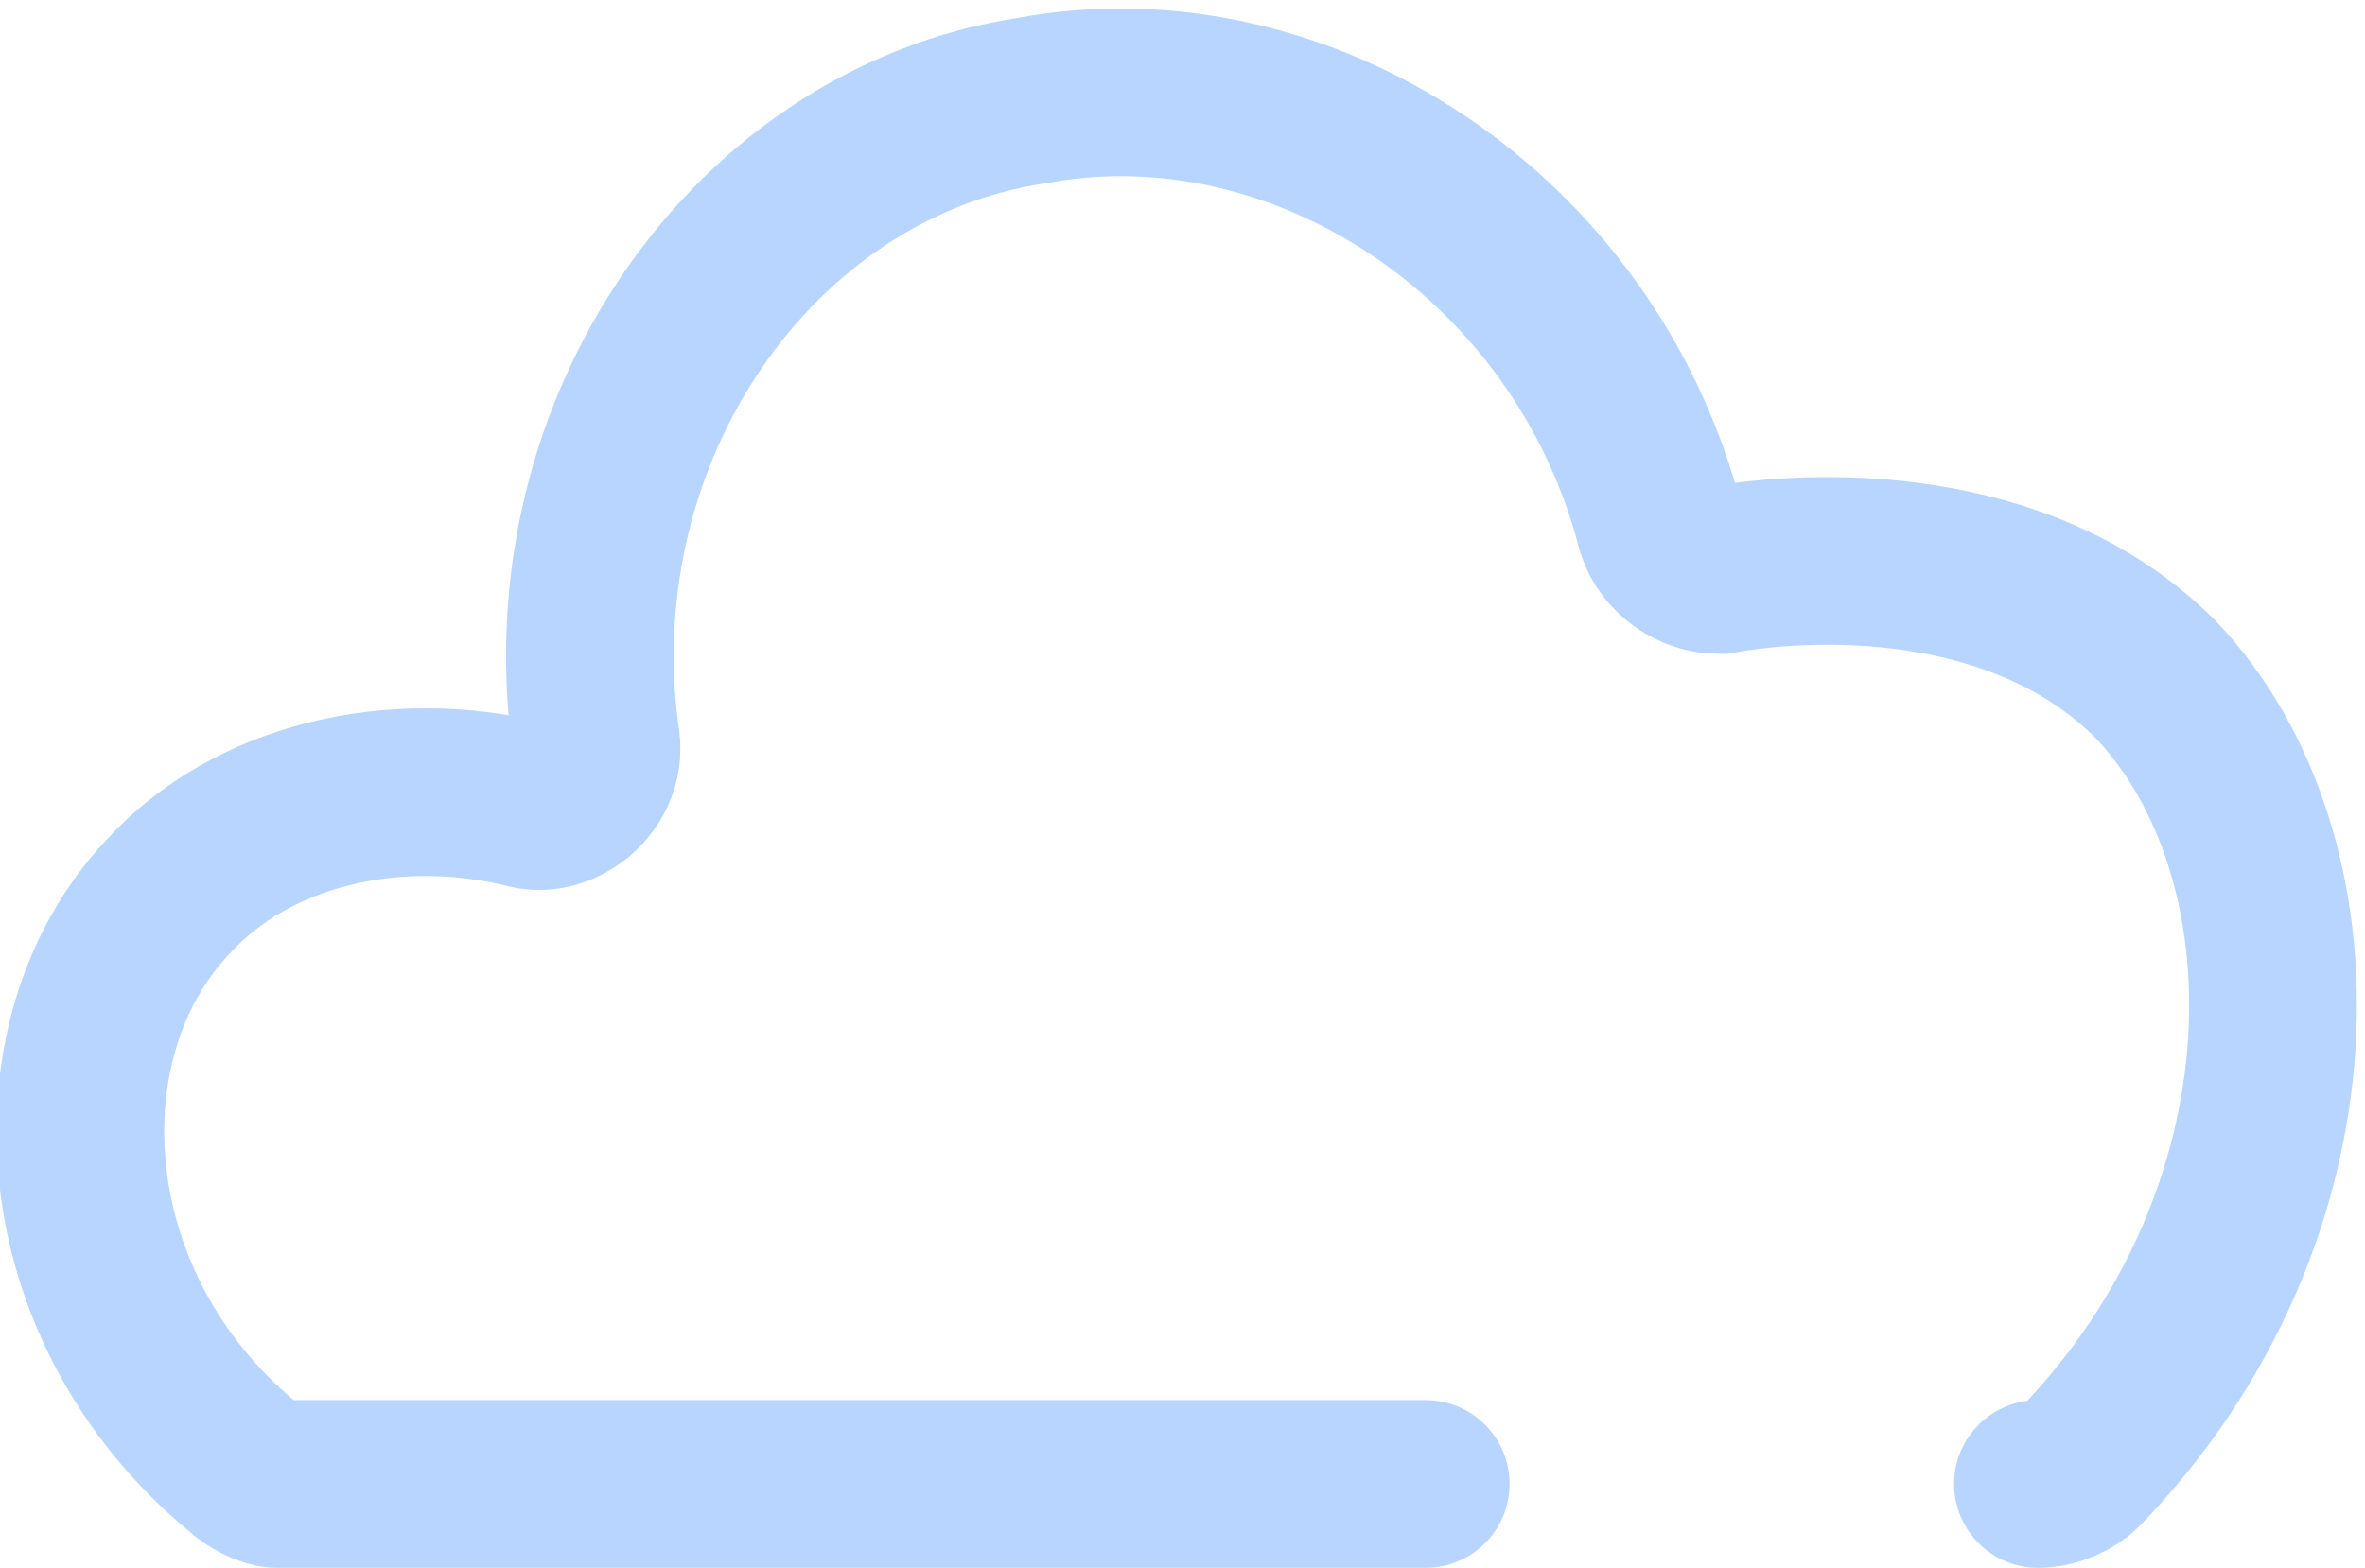
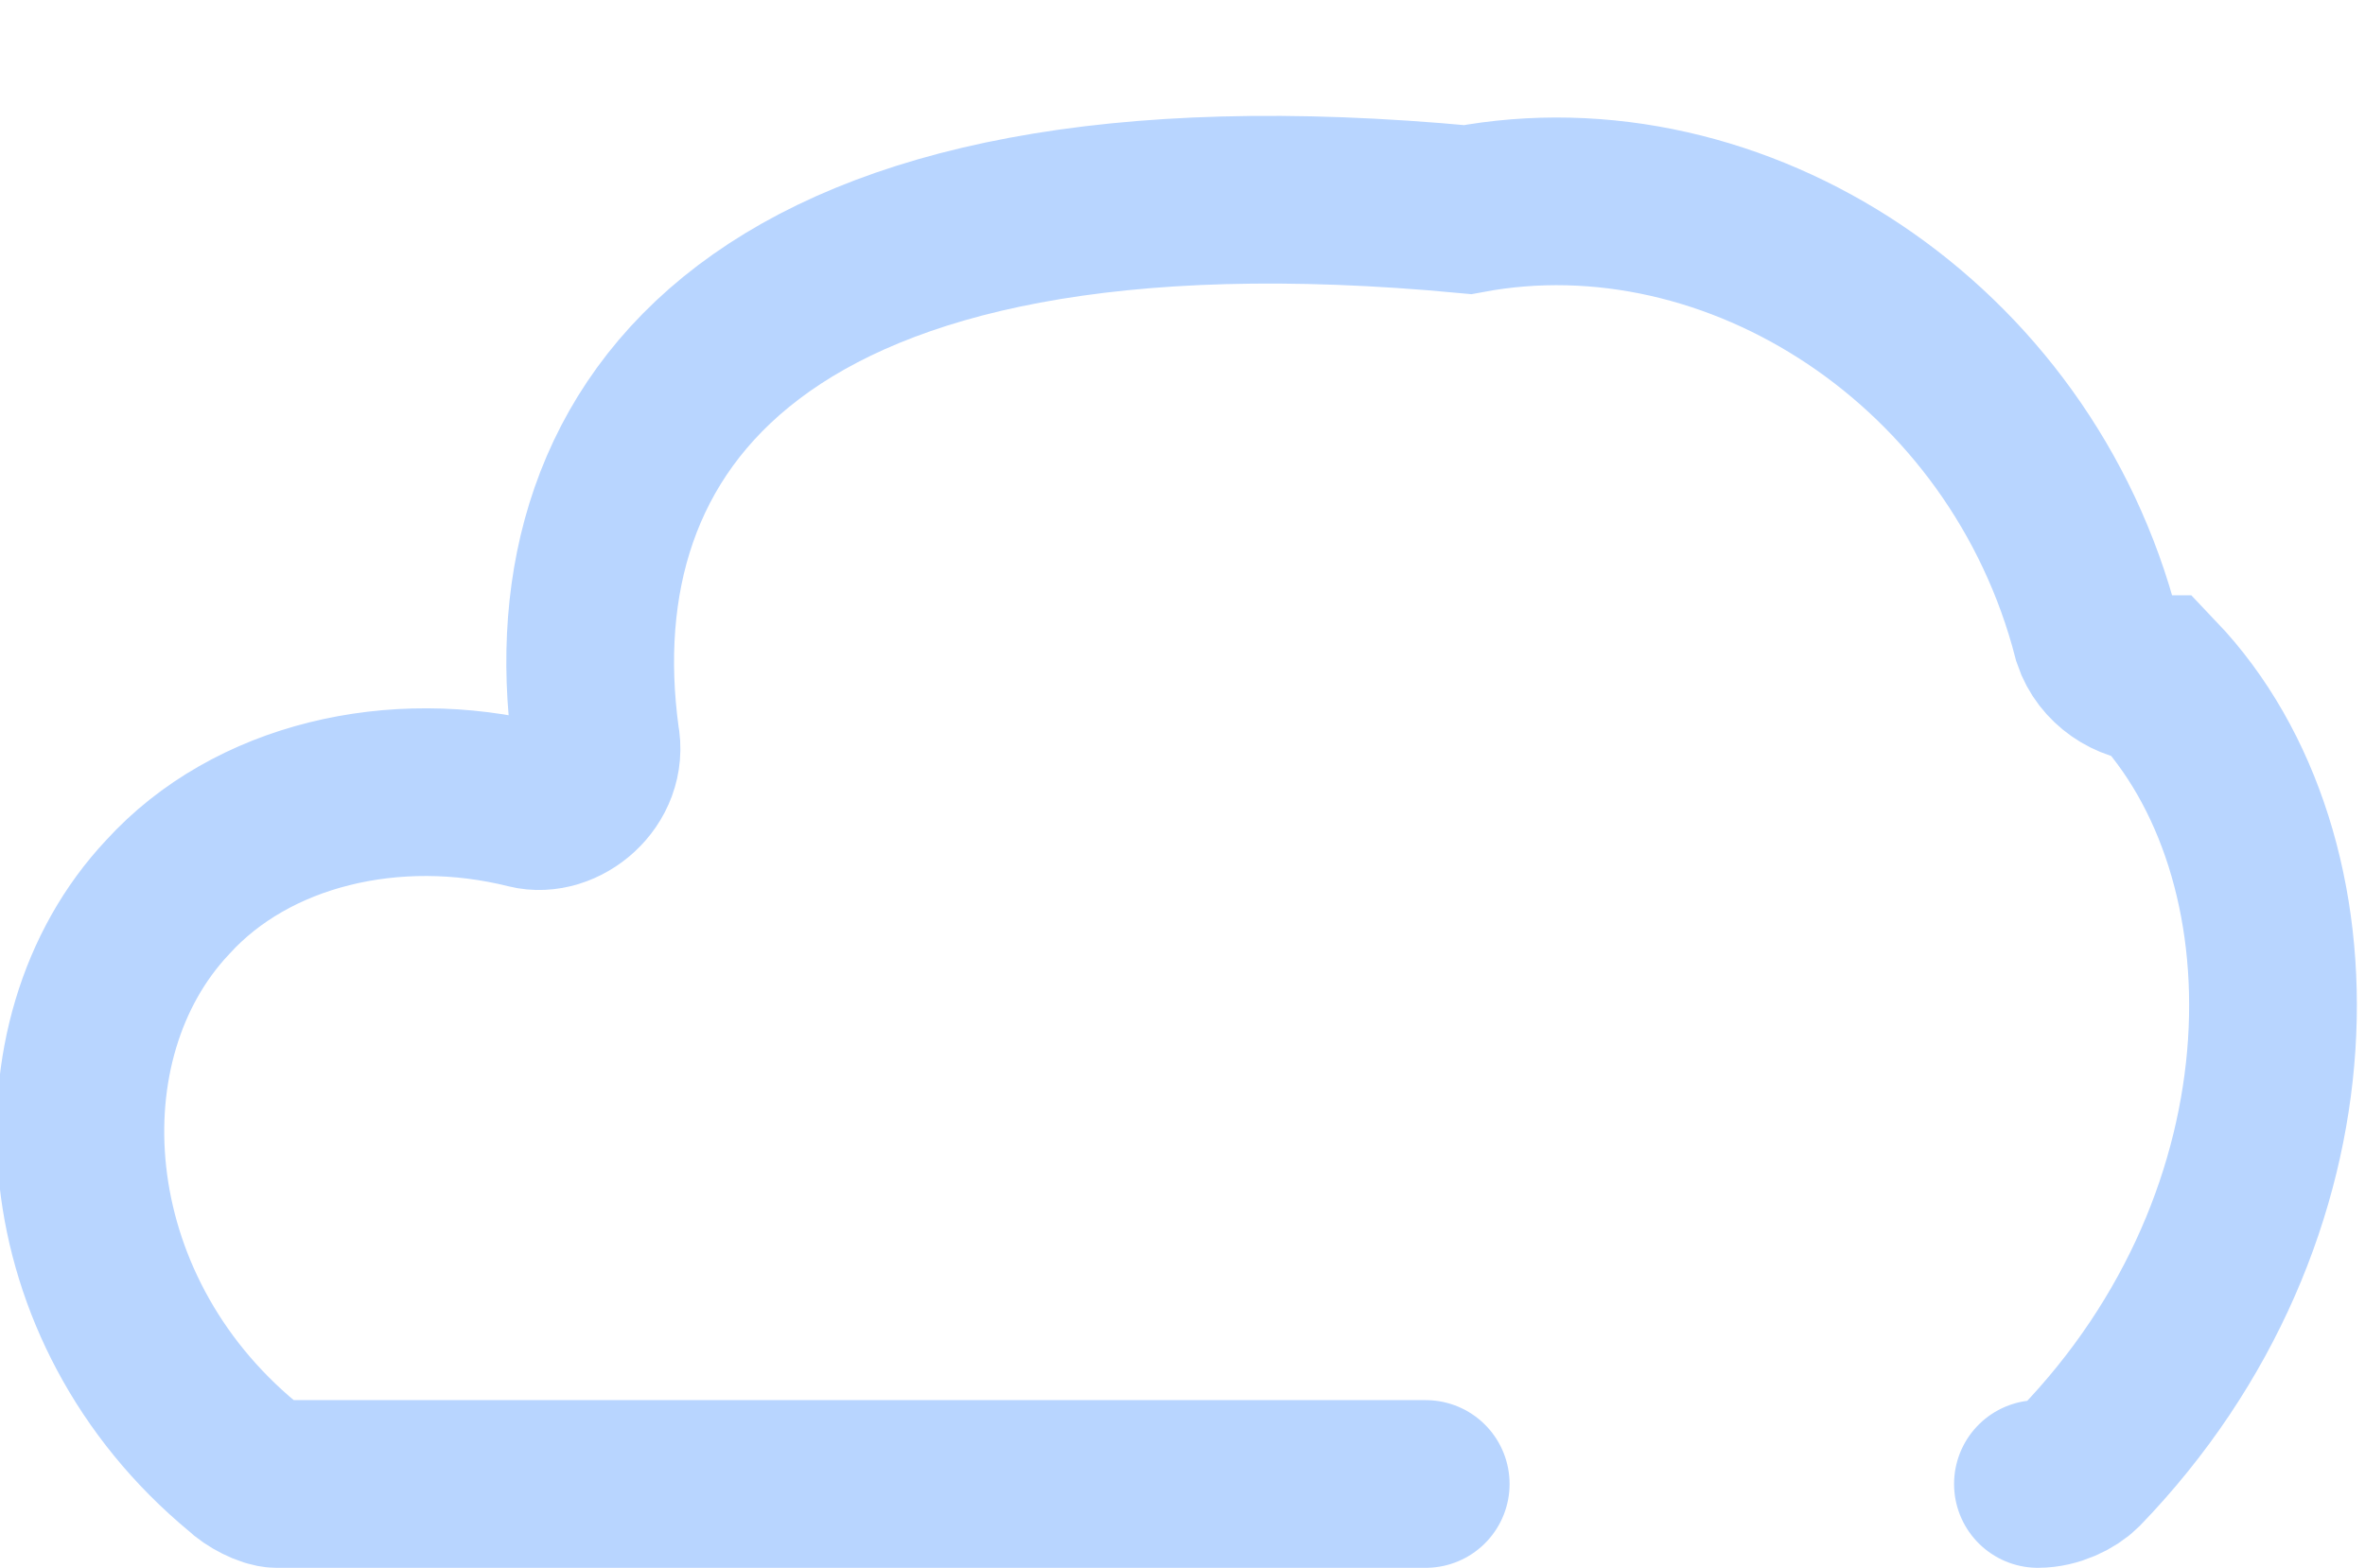
<svg xmlns="http://www.w3.org/2000/svg" version="1.1" id="Layer_1" x="0px" y="0px" viewBox="0 0 28.2 18.7" style="enable-background:new 0 0 28.2 18.7;" xml:space="preserve">
  <style type="text/css">
	.st0{fill:none;stroke:#B8D5FF;stroke-width:2;stroke-linecap:round;stroke-miterlimit:10;}
</style>
-   <path class="st0" d="M24.3,17.7c0.2,0,0.4-0.1,0.5-0.2c2.9-3,2.9-7.3,0.9-9.4c-1.6-1.6-4.1-1.5-5.2-1.3c-0.3,0-0.6-0.2-0.7-0.5  c-0.9-3.5-4.3-5.7-7.5-5.1C9,1.7,6.6,5.1,7.1,8.8c0.1,0.5-0.4,0.9-0.8,0.8C4.7,9.2,3,9.6,2,10.7c-1.6,1.7-1.4,4.9,0.9,6.8  c0.1,0.1,0.3,0.2,0.4,0.2H17" />
+   <path class="st0" d="M24.3,17.7c0.2,0,0.4-0.1,0.5-0.2c2.9-3,2.9-7.3,0.9-9.4c-0.3,0-0.6-0.2-0.7-0.5  c-0.9-3.5-4.3-5.7-7.5-5.1C9,1.7,6.6,5.1,7.1,8.8c0.1,0.5-0.4,0.9-0.8,0.8C4.7,9.2,3,9.6,2,10.7c-1.6,1.7-1.4,4.9,0.9,6.8  c0.1,0.1,0.3,0.2,0.4,0.2H17" />
</svg>